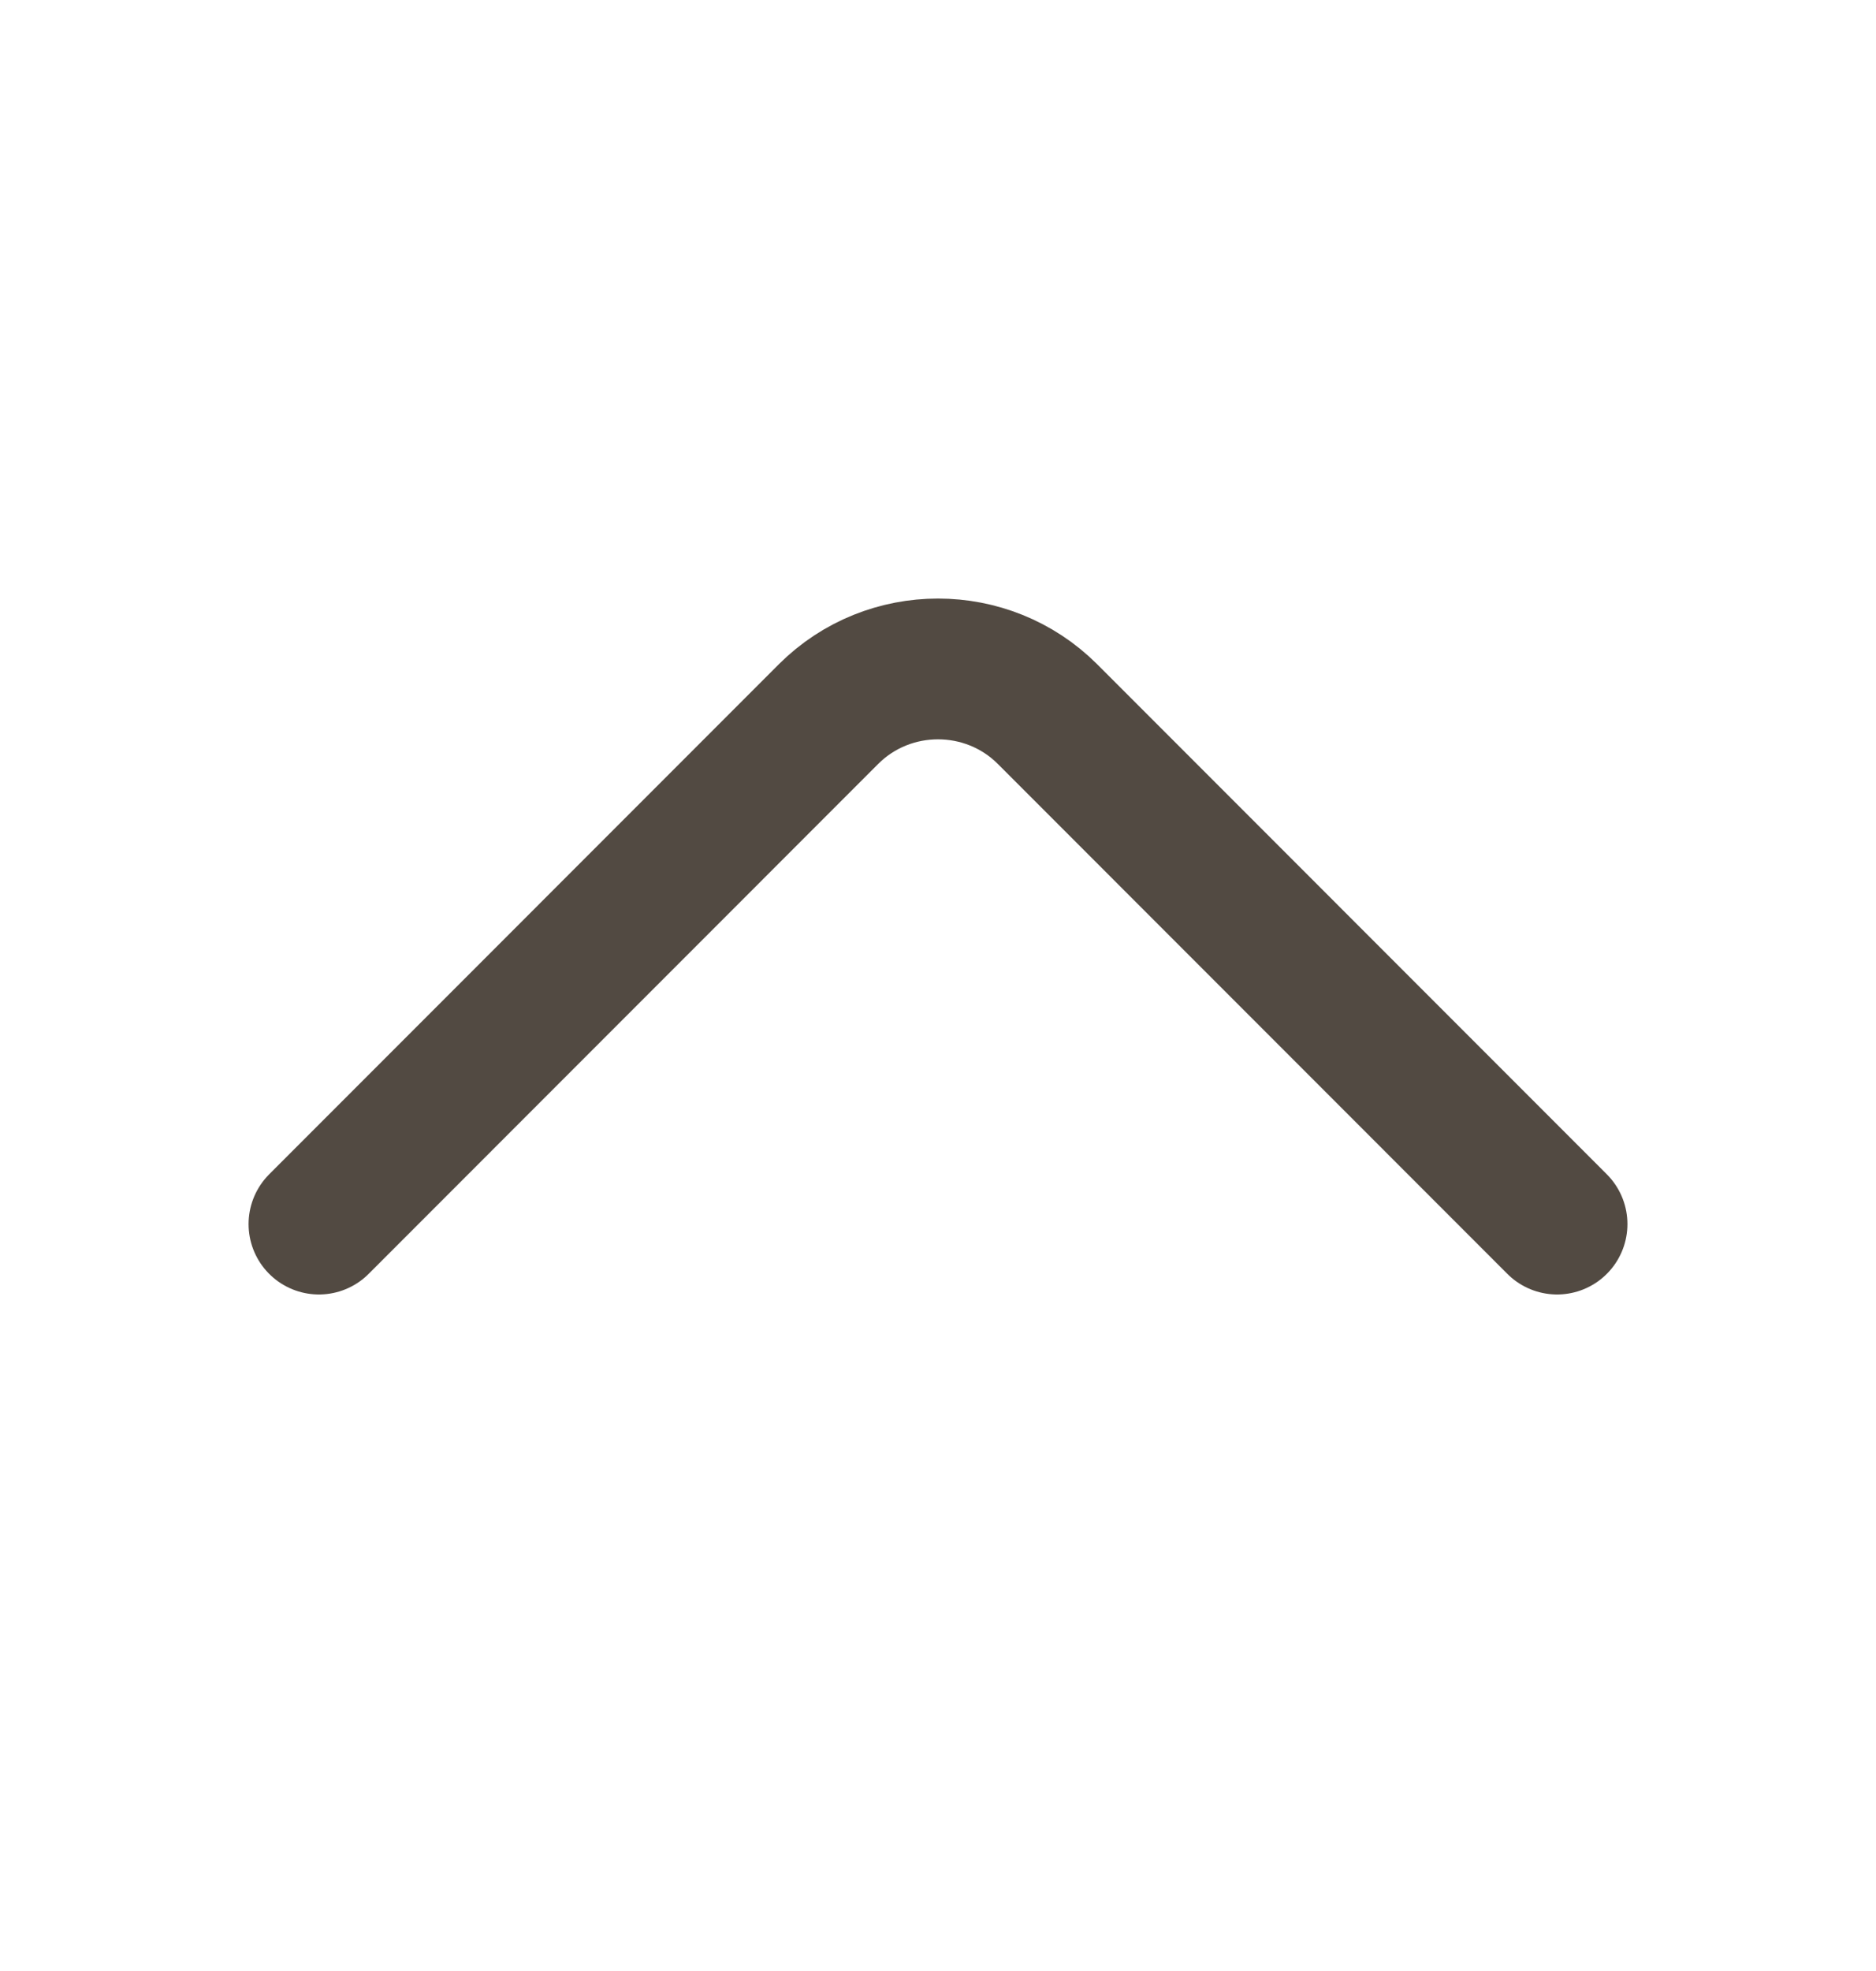
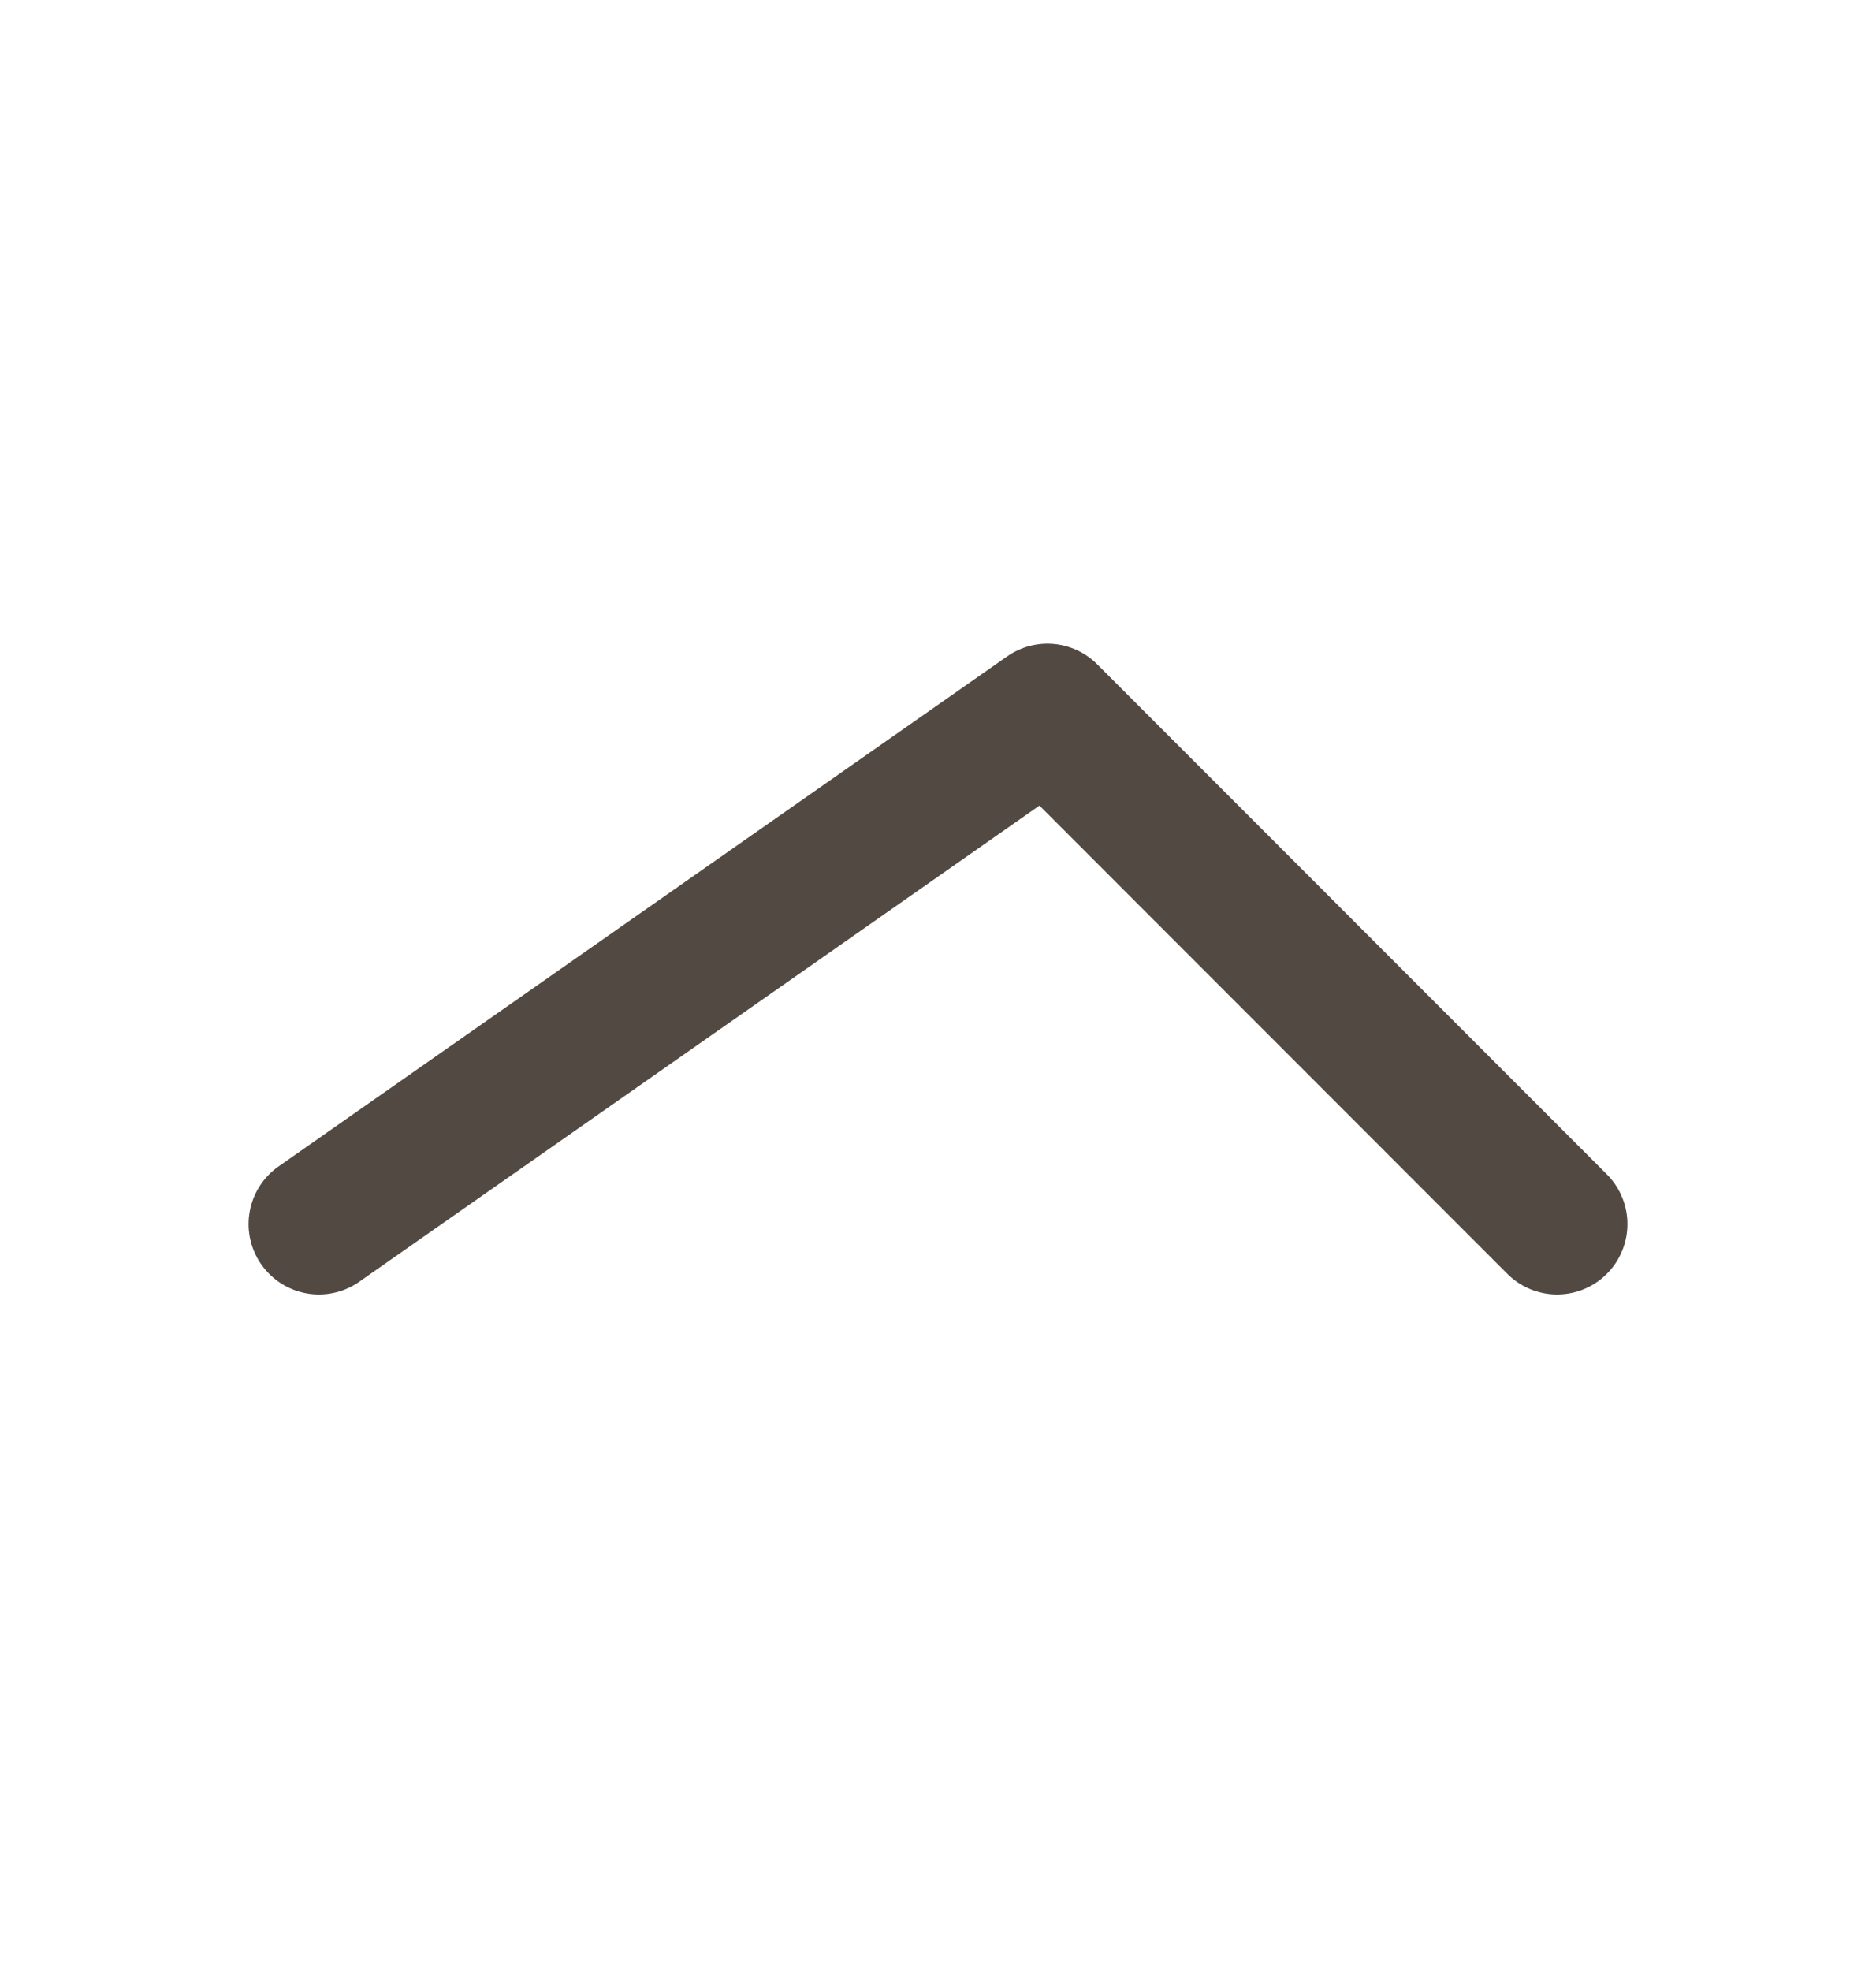
<svg xmlns="http://www.w3.org/2000/svg" width="20" height="21" viewBox="0 0 20 21" fill="none">
-   <path d="M16.6 13.042L11.167 7.608C10.525 6.967 9.475 6.967 8.833 7.608L3.4 13.042" stroke="#524A42" stroke-width="1.5" stroke-miterlimit="10" stroke-linecap="round" stroke-linejoin="round" />
+   <path d="M16.6 13.042L11.167 7.608L3.4 13.042" stroke="#524A42" stroke-width="1.5" stroke-miterlimit="10" stroke-linecap="round" stroke-linejoin="round" />
</svg>